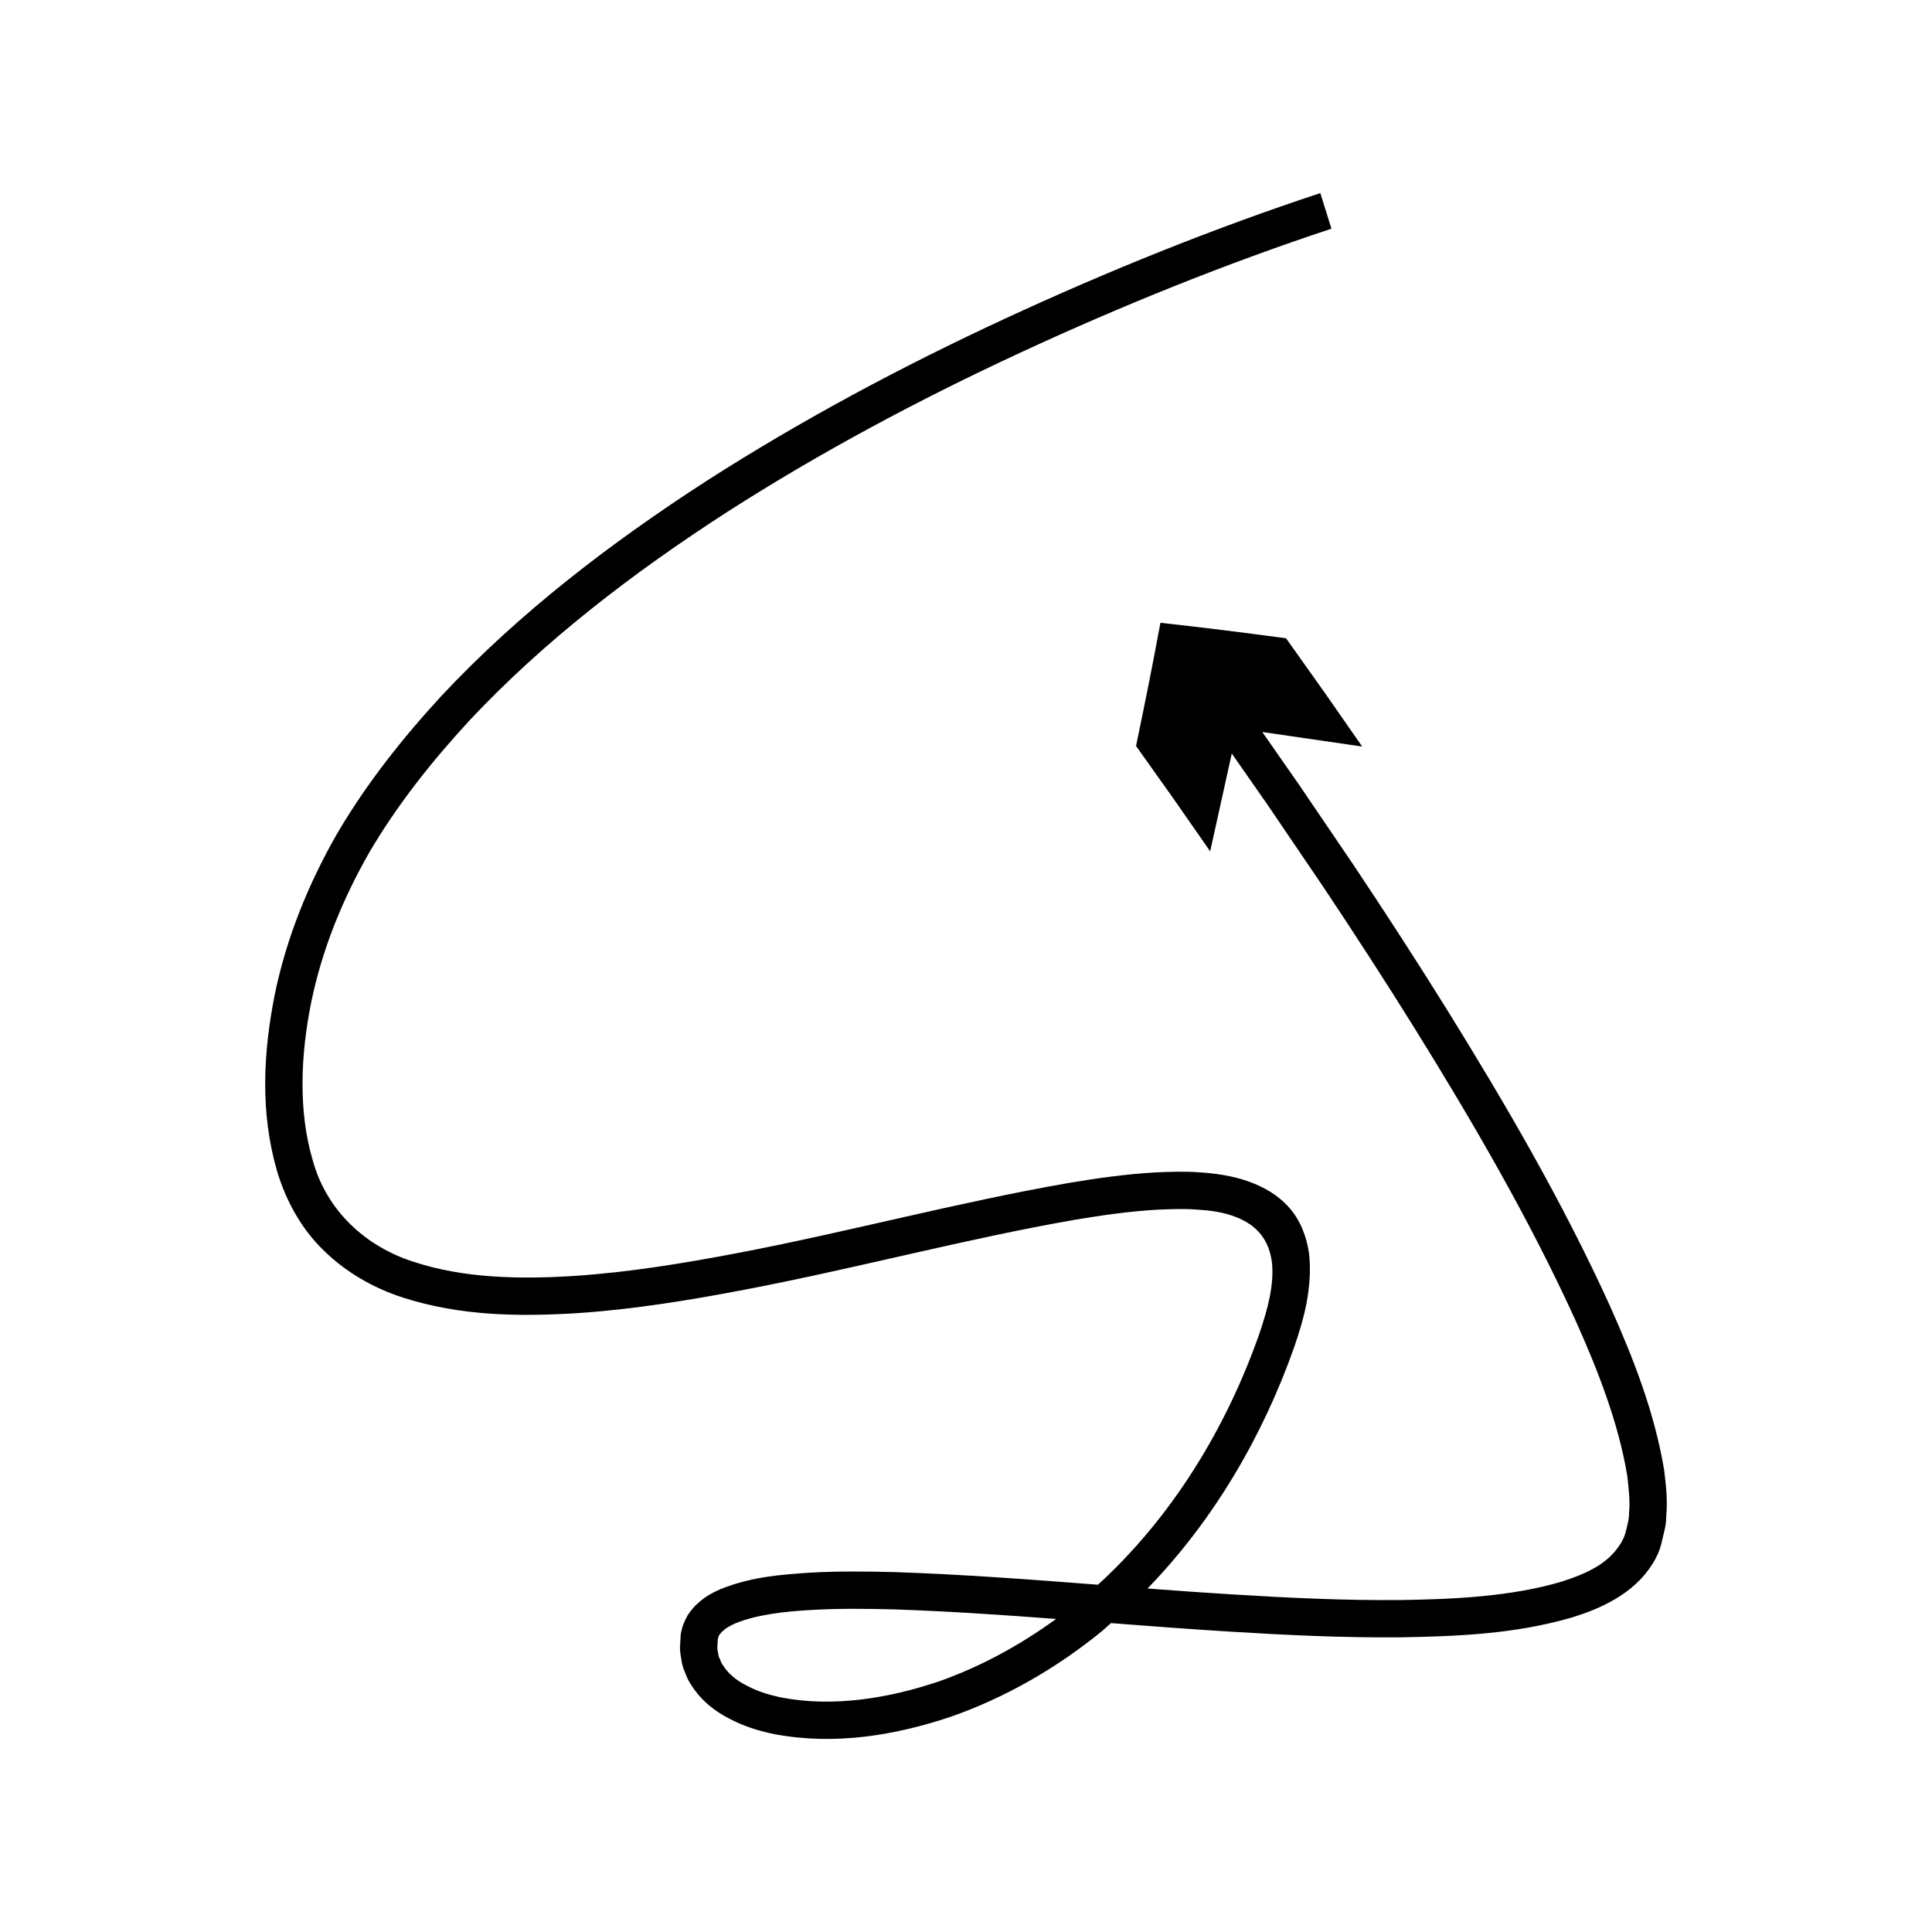
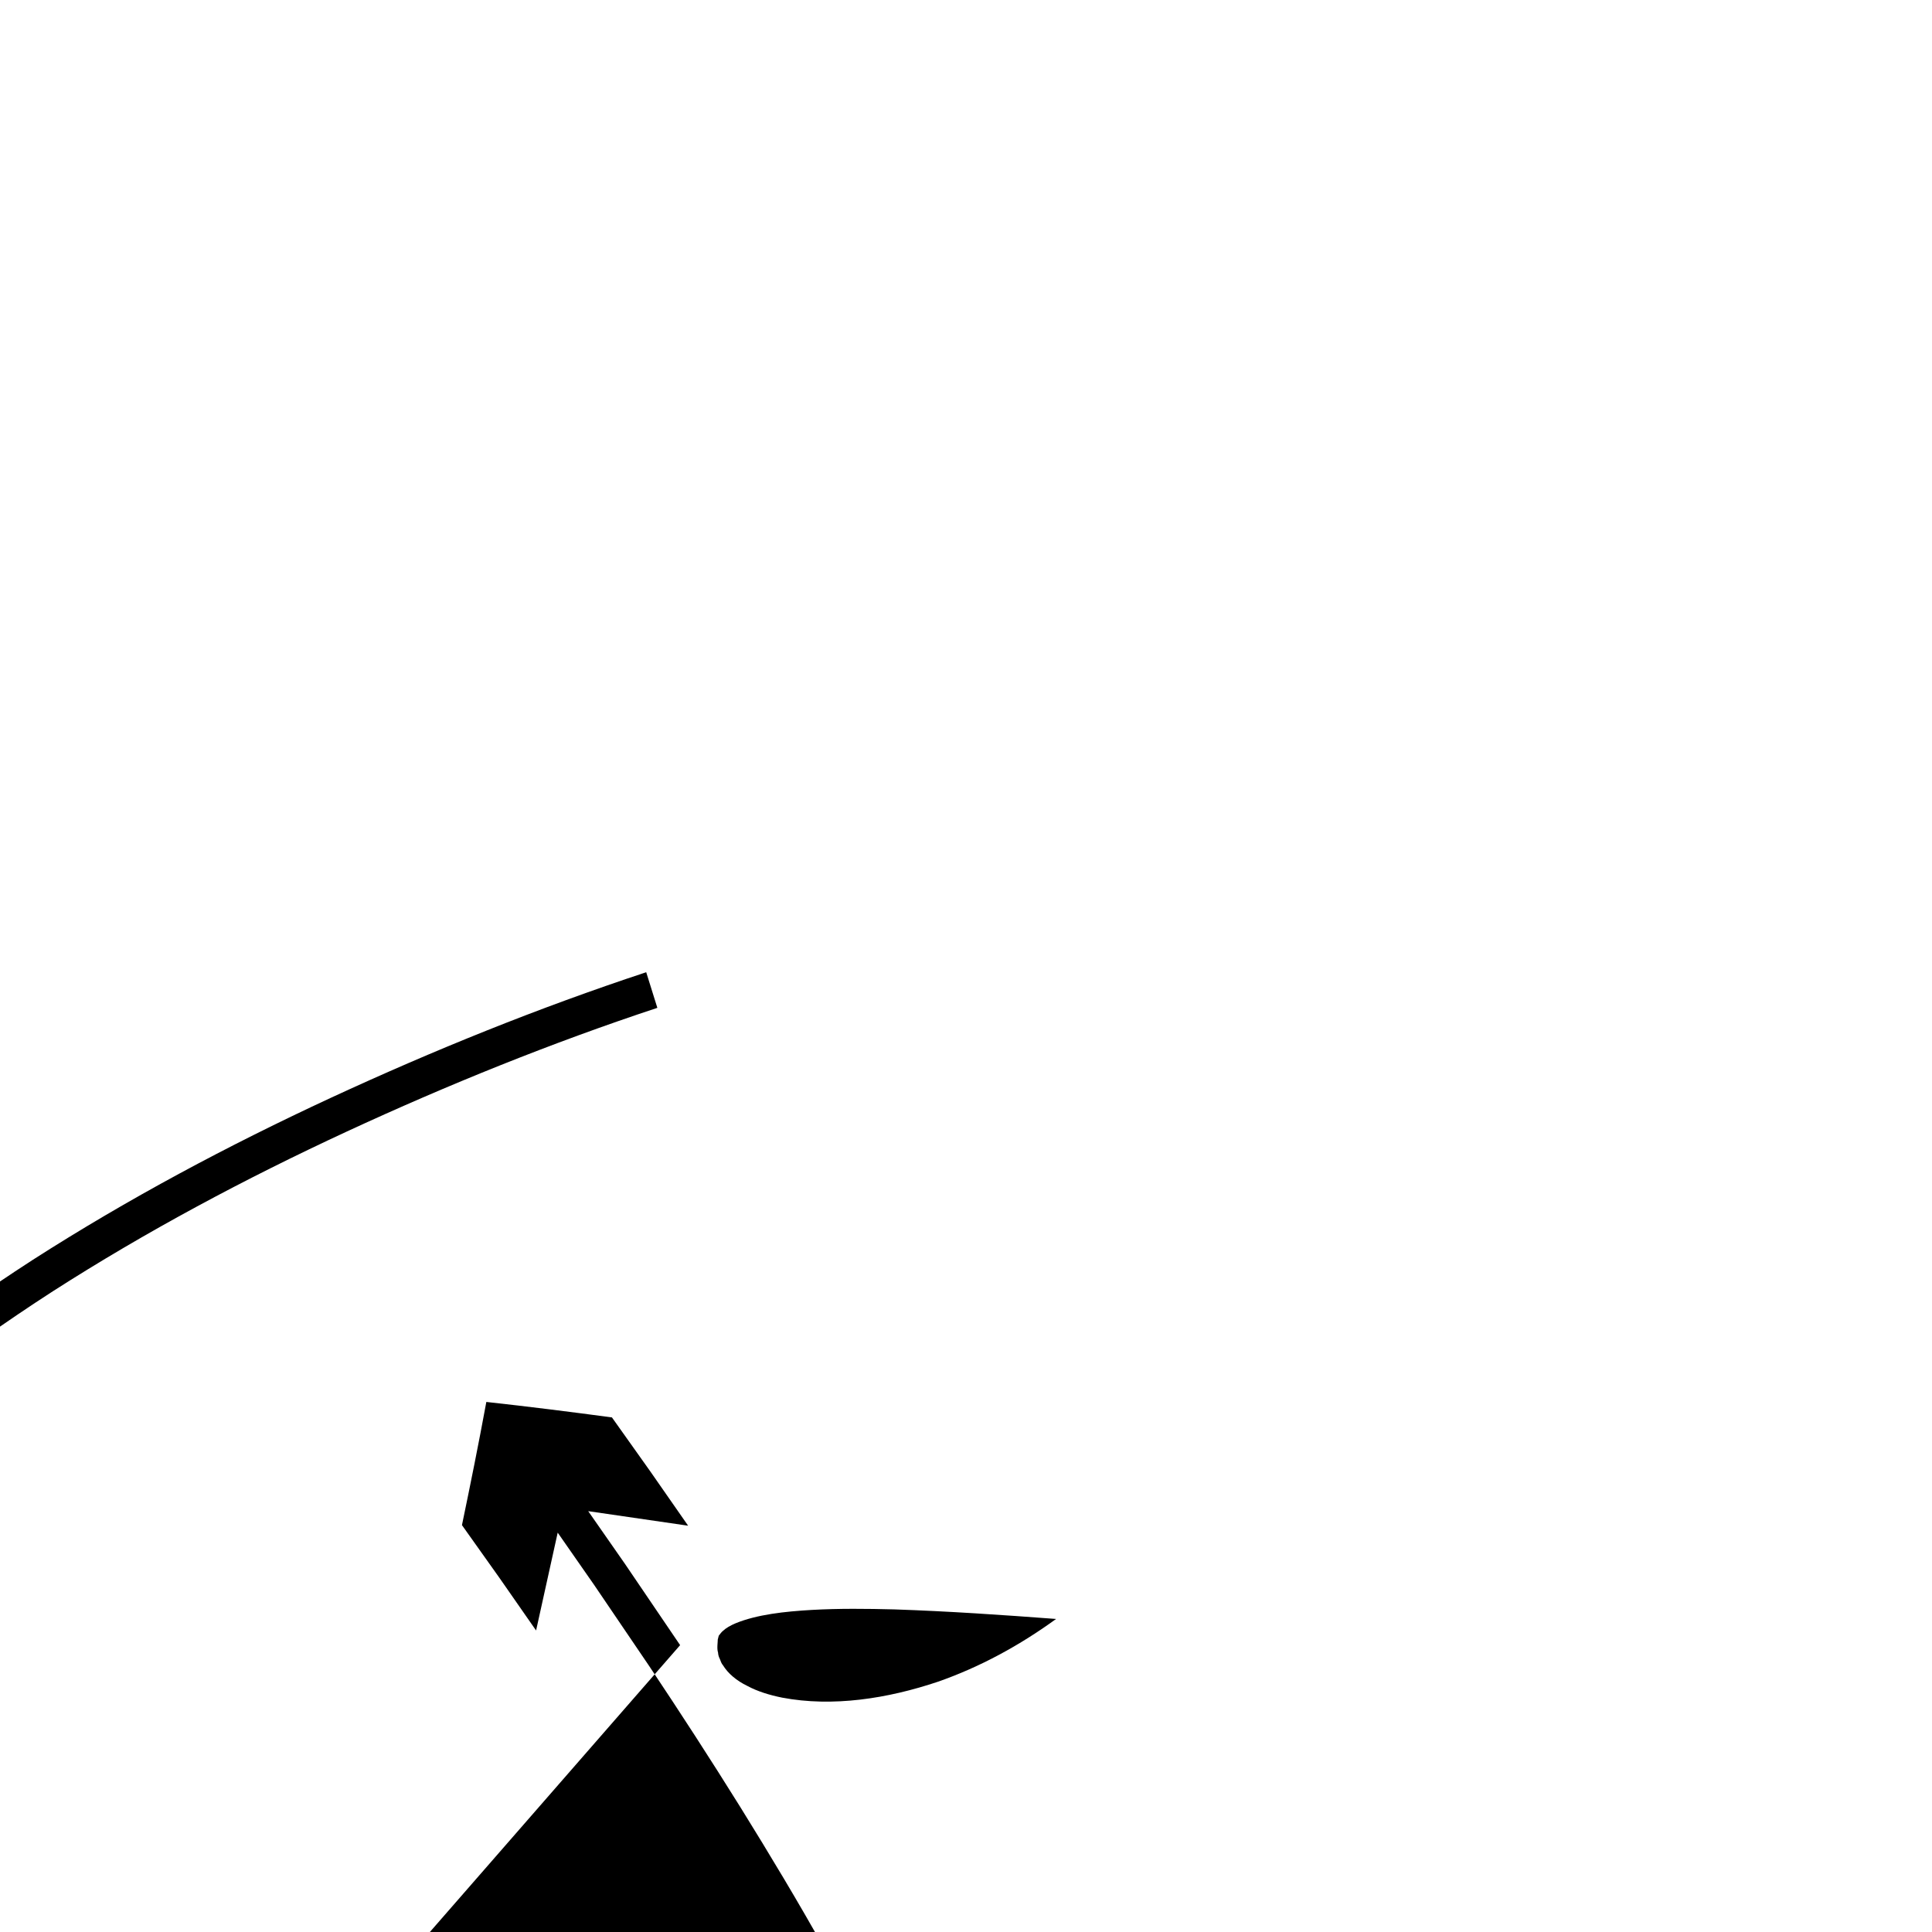
<svg xmlns="http://www.w3.org/2000/svg" fill="#000000" width="800px" height="800px" version="1.1" viewBox="144 144 512 512">
-   <path d="m324.24 579.98c-0.137 1.207 0.105 2.453 0.309 3.688 0.141 1.254 0.484 2.449 1.012 3.598 0.453 1.176 0.926 2.336 1.664 3.309 2.613 4.191 6.414 7.07 10.238 8.973 3.844 2.039 7.852 3.223 11.84 4.035 16.035 2.992 31.863 0.305 46.559-4.59 14.68-5.129 28.246-12.992 40.203-22.75 0.812-0.672 1.555-1.414 2.352-2.102 10.523 0.812 21.062 1.617 31.629 2.262 14.926 0.922 29.906 1.633 45 1.512 15.082-0.277 30.34-0.828 45.656-5.301 3.875-1.223 7.5-2.574 11.457-4.906 3.836-2.281 7.285-5.301 9.656-9.09 1.207-1.867 2.144-3.938 2.594-6.117 0.477-2.191 1.199-4.297 1.152-6.598 0.43-4.492-0.086-8.32-0.543-12.348-2.637-15.613-8.258-29.805-14.414-43.586-12.516-27.488-27.621-53.398-43.387-78.812-7.91-12.691-16.039-25.234-24.336-37.66l-14.656-21.59-9.703-13.918 26.48 3.856s-5.012-7.199-10.027-14.395c-5.082-7.152-10.164-14.305-10.164-14.305-11.113-1.484-22.207-2.887-33.285-4.098-2.016 10.945-4.203 21.816-6.461 32.645 0 0 4.941 6.957 9.887 13.914 4.879 7.004 9.758 14.008 9.758 14.008l5.727-25.93 9.648 13.844 14.57 21.465c8.246 12.348 16.32 24.805 24.164 37.395 15.629 25.184 30.582 50.879 42.758 77.637 6 13.344 11.336 27.168 13.652 40.984 0.395 3.352 0.801 6.969 0.488 9.91 0.055 1.461-0.375 2.922-0.715 4.359-0.281 1.453-0.875 2.852-1.703 4.082-3.285 5.102-8.781 7.656-15.516 9.809-13.352 3.941-28.227 4.641-42.836 4.863-14.695 0.121-29.492-0.574-44.293-1.492-7.512-0.457-15.027-1-22.547-1.566 17.594-18.156 30.586-40.465 38.891-64.035 1.273-3.731 2.414-7.394 3.234-11.516 0.816-4.383 1.191-8.879 0.672-13.281-0.633-4.359-2.234-8.652-5.152-11.988-2.891-3.352-6.828-5.637-11-7.094-4.137-1.48-8.832-2.129-12.867-2.375-4-0.301-7.887-0.148-11.762 0.023-7.727 0.441-15.25 1.516-22.703 2.754-29.734 5.18-58.469 12.965-87.535 18.531-14.508 2.769-29.07 5.168-43.609 6.137-14.461 0.922-29.184 0.641-42.34-3.633-13.195-4.113-23.465-13.824-27.074-27.062-3.852-13.039-3.195-27.945-0.383-41.816 2.863-13.98 8.324-27.41 15.512-39.926 7.336-12.461 16.43-23.906 26.309-34.633 19.992-21.336 43.57-39.328 68.316-55.32 24.84-15.926 51.004-29.867 77.855-42.316 26.824-12.422 54.457-23.586 82.375-32.816l-2.953-9.438c-28.648 9.469-56.34 20.68-83.57 33.281-27.188 12.609-53.723 26.738-79.043 42.973-25.227 16.312-49.402 34.707-70.199 56.891-10.281 11.164-19.82 23.152-27.617 36.391-7.648 13.301-13.562 27.762-16.672 42.969-2.992 15.164-3.91 30.992 0.621 46.652 2.312 7.734 6.391 15.324 12.441 21.121 5.961 5.844 13.352 10 20.961 12.434 15.316 4.93 30.996 5.047 46.133 4.121 15.199-1.016 30.086-3.484 44.824-6.297 29.449-5.648 58.32-13.449 87.297-18.488 7.231-1.203 14.48-2.227 21.629-2.633 3.559-0.156 7.133-0.293 10.562-0.027 3.383 0.219 6.144 0.582 9.023 1.523 2.812 0.906 5.527 2.352 7.484 4.606 1.98 2.234 3.008 5.16 3.34 8.102 0.27 2.969-0.039 5.941-0.598 8.867-0.641 3.188-1.684 6.652-2.824 9.969-8.867 25.176-23.195 48.496-42.703 66.344-17.789-1.375-35.633-2.727-53.645-3.336-7.531-0.195-15.09-0.285-22.754 0.145-7.672 0.52-15.402 1.07-23.57 4.336-2.031 0.875-4.137 1.988-6.106 3.805-1.004 0.84-1.875 1.98-2.699 3.191-0.418 0.77-0.801 1.582-1.125 2.394-0.297 0.781-0.281 0.992-0.441 1.516l-0.086 0.34s-0.242 1.176-0.16 0.895l-0.062 0.91zm9.977-1.48c0.113-0.363 0.242-1.098 0.34-1.156 0.086-0.02 0.117-0.043 0.109-0.109 0.27-0.289 0.469-0.688 0.926-1.031 0.754-0.734 1.969-1.438 3.352-2.019 5.695-2.336 13.07-3.129 20.195-3.539 7.207-0.406 14.559-0.328 21.914-0.137 14.23 0.48 28.508 1.453 42.824 2.531-9.609 6.981-20.09 12.707-31.238 16.609-13.406 4.516-27.988 6.785-41.367 4.242-3.297-0.664-6.5-1.637-9.234-3.109-2.82-1.367-5.117-3.293-6.426-5.449-0.438-0.5-0.617-1.09-0.832-1.656-0.289-0.547-0.465-1.129-0.492-1.746-0.359-1.012-0.055-2.856-0.07-3.43z" />
+   <path d="m324.24 579.98l-14.656-21.59-9.703-13.918 26.48 3.856s-5.012-7.199-10.027-14.395c-5.082-7.152-10.164-14.305-10.164-14.305-11.113-1.484-22.207-2.887-33.285-4.098-2.016 10.945-4.203 21.816-6.461 32.645 0 0 4.941 6.957 9.887 13.914 4.879 7.004 9.758 14.008 9.758 14.008l5.727-25.93 9.648 13.844 14.57 21.465c8.246 12.348 16.32 24.805 24.164 37.395 15.629 25.184 30.582 50.879 42.758 77.637 6 13.344 11.336 27.168 13.652 40.984 0.395 3.352 0.801 6.969 0.488 9.91 0.055 1.461-0.375 2.922-0.715 4.359-0.281 1.453-0.875 2.852-1.703 4.082-3.285 5.102-8.781 7.656-15.516 9.809-13.352 3.941-28.227 4.641-42.836 4.863-14.695 0.121-29.492-0.574-44.293-1.492-7.512-0.457-15.027-1-22.547-1.566 17.594-18.156 30.586-40.465 38.891-64.035 1.273-3.731 2.414-7.394 3.234-11.516 0.816-4.383 1.191-8.879 0.672-13.281-0.633-4.359-2.234-8.652-5.152-11.988-2.891-3.352-6.828-5.637-11-7.094-4.137-1.48-8.832-2.129-12.867-2.375-4-0.301-7.887-0.148-11.762 0.023-7.727 0.441-15.25 1.516-22.703 2.754-29.734 5.18-58.469 12.965-87.535 18.531-14.508 2.769-29.07 5.168-43.609 6.137-14.461 0.922-29.184 0.641-42.34-3.633-13.195-4.113-23.465-13.824-27.074-27.062-3.852-13.039-3.195-27.945-0.383-41.816 2.863-13.98 8.324-27.41 15.512-39.926 7.336-12.461 16.43-23.906 26.309-34.633 19.992-21.336 43.57-39.328 68.316-55.32 24.84-15.926 51.004-29.867 77.855-42.316 26.824-12.422 54.457-23.586 82.375-32.816l-2.953-9.438c-28.648 9.469-56.34 20.68-83.57 33.281-27.188 12.609-53.723 26.738-79.043 42.973-25.227 16.312-49.402 34.707-70.199 56.891-10.281 11.164-19.82 23.152-27.617 36.391-7.648 13.301-13.562 27.762-16.672 42.969-2.992 15.164-3.91 30.992 0.621 46.652 2.312 7.734 6.391 15.324 12.441 21.121 5.961 5.844 13.352 10 20.961 12.434 15.316 4.93 30.996 5.047 46.133 4.121 15.199-1.016 30.086-3.484 44.824-6.297 29.449-5.648 58.32-13.449 87.297-18.488 7.231-1.203 14.48-2.227 21.629-2.633 3.559-0.156 7.133-0.293 10.562-0.027 3.383 0.219 6.144 0.582 9.023 1.523 2.812 0.906 5.527 2.352 7.484 4.606 1.98 2.234 3.008 5.16 3.34 8.102 0.27 2.969-0.039 5.941-0.598 8.867-0.641 3.188-1.684 6.652-2.824 9.969-8.867 25.176-23.195 48.496-42.703 66.344-17.789-1.375-35.633-2.727-53.645-3.336-7.531-0.195-15.09-0.285-22.754 0.145-7.672 0.52-15.402 1.07-23.57 4.336-2.031 0.875-4.137 1.988-6.106 3.805-1.004 0.84-1.875 1.98-2.699 3.191-0.418 0.77-0.801 1.582-1.125 2.394-0.297 0.781-0.281 0.992-0.441 1.516l-0.086 0.34s-0.242 1.176-0.16 0.895l-0.062 0.91zm9.977-1.48c0.113-0.363 0.242-1.098 0.34-1.156 0.086-0.02 0.117-0.043 0.109-0.109 0.27-0.289 0.469-0.688 0.926-1.031 0.754-0.734 1.969-1.438 3.352-2.019 5.695-2.336 13.07-3.129 20.195-3.539 7.207-0.406 14.559-0.328 21.914-0.137 14.23 0.48 28.508 1.453 42.824 2.531-9.609 6.981-20.09 12.707-31.238 16.609-13.406 4.516-27.988 6.785-41.367 4.242-3.297-0.664-6.5-1.637-9.234-3.109-2.82-1.367-5.117-3.293-6.426-5.449-0.438-0.5-0.617-1.09-0.832-1.656-0.289-0.547-0.465-1.129-0.492-1.746-0.359-1.012-0.055-2.856-0.07-3.43z" />
</svg>